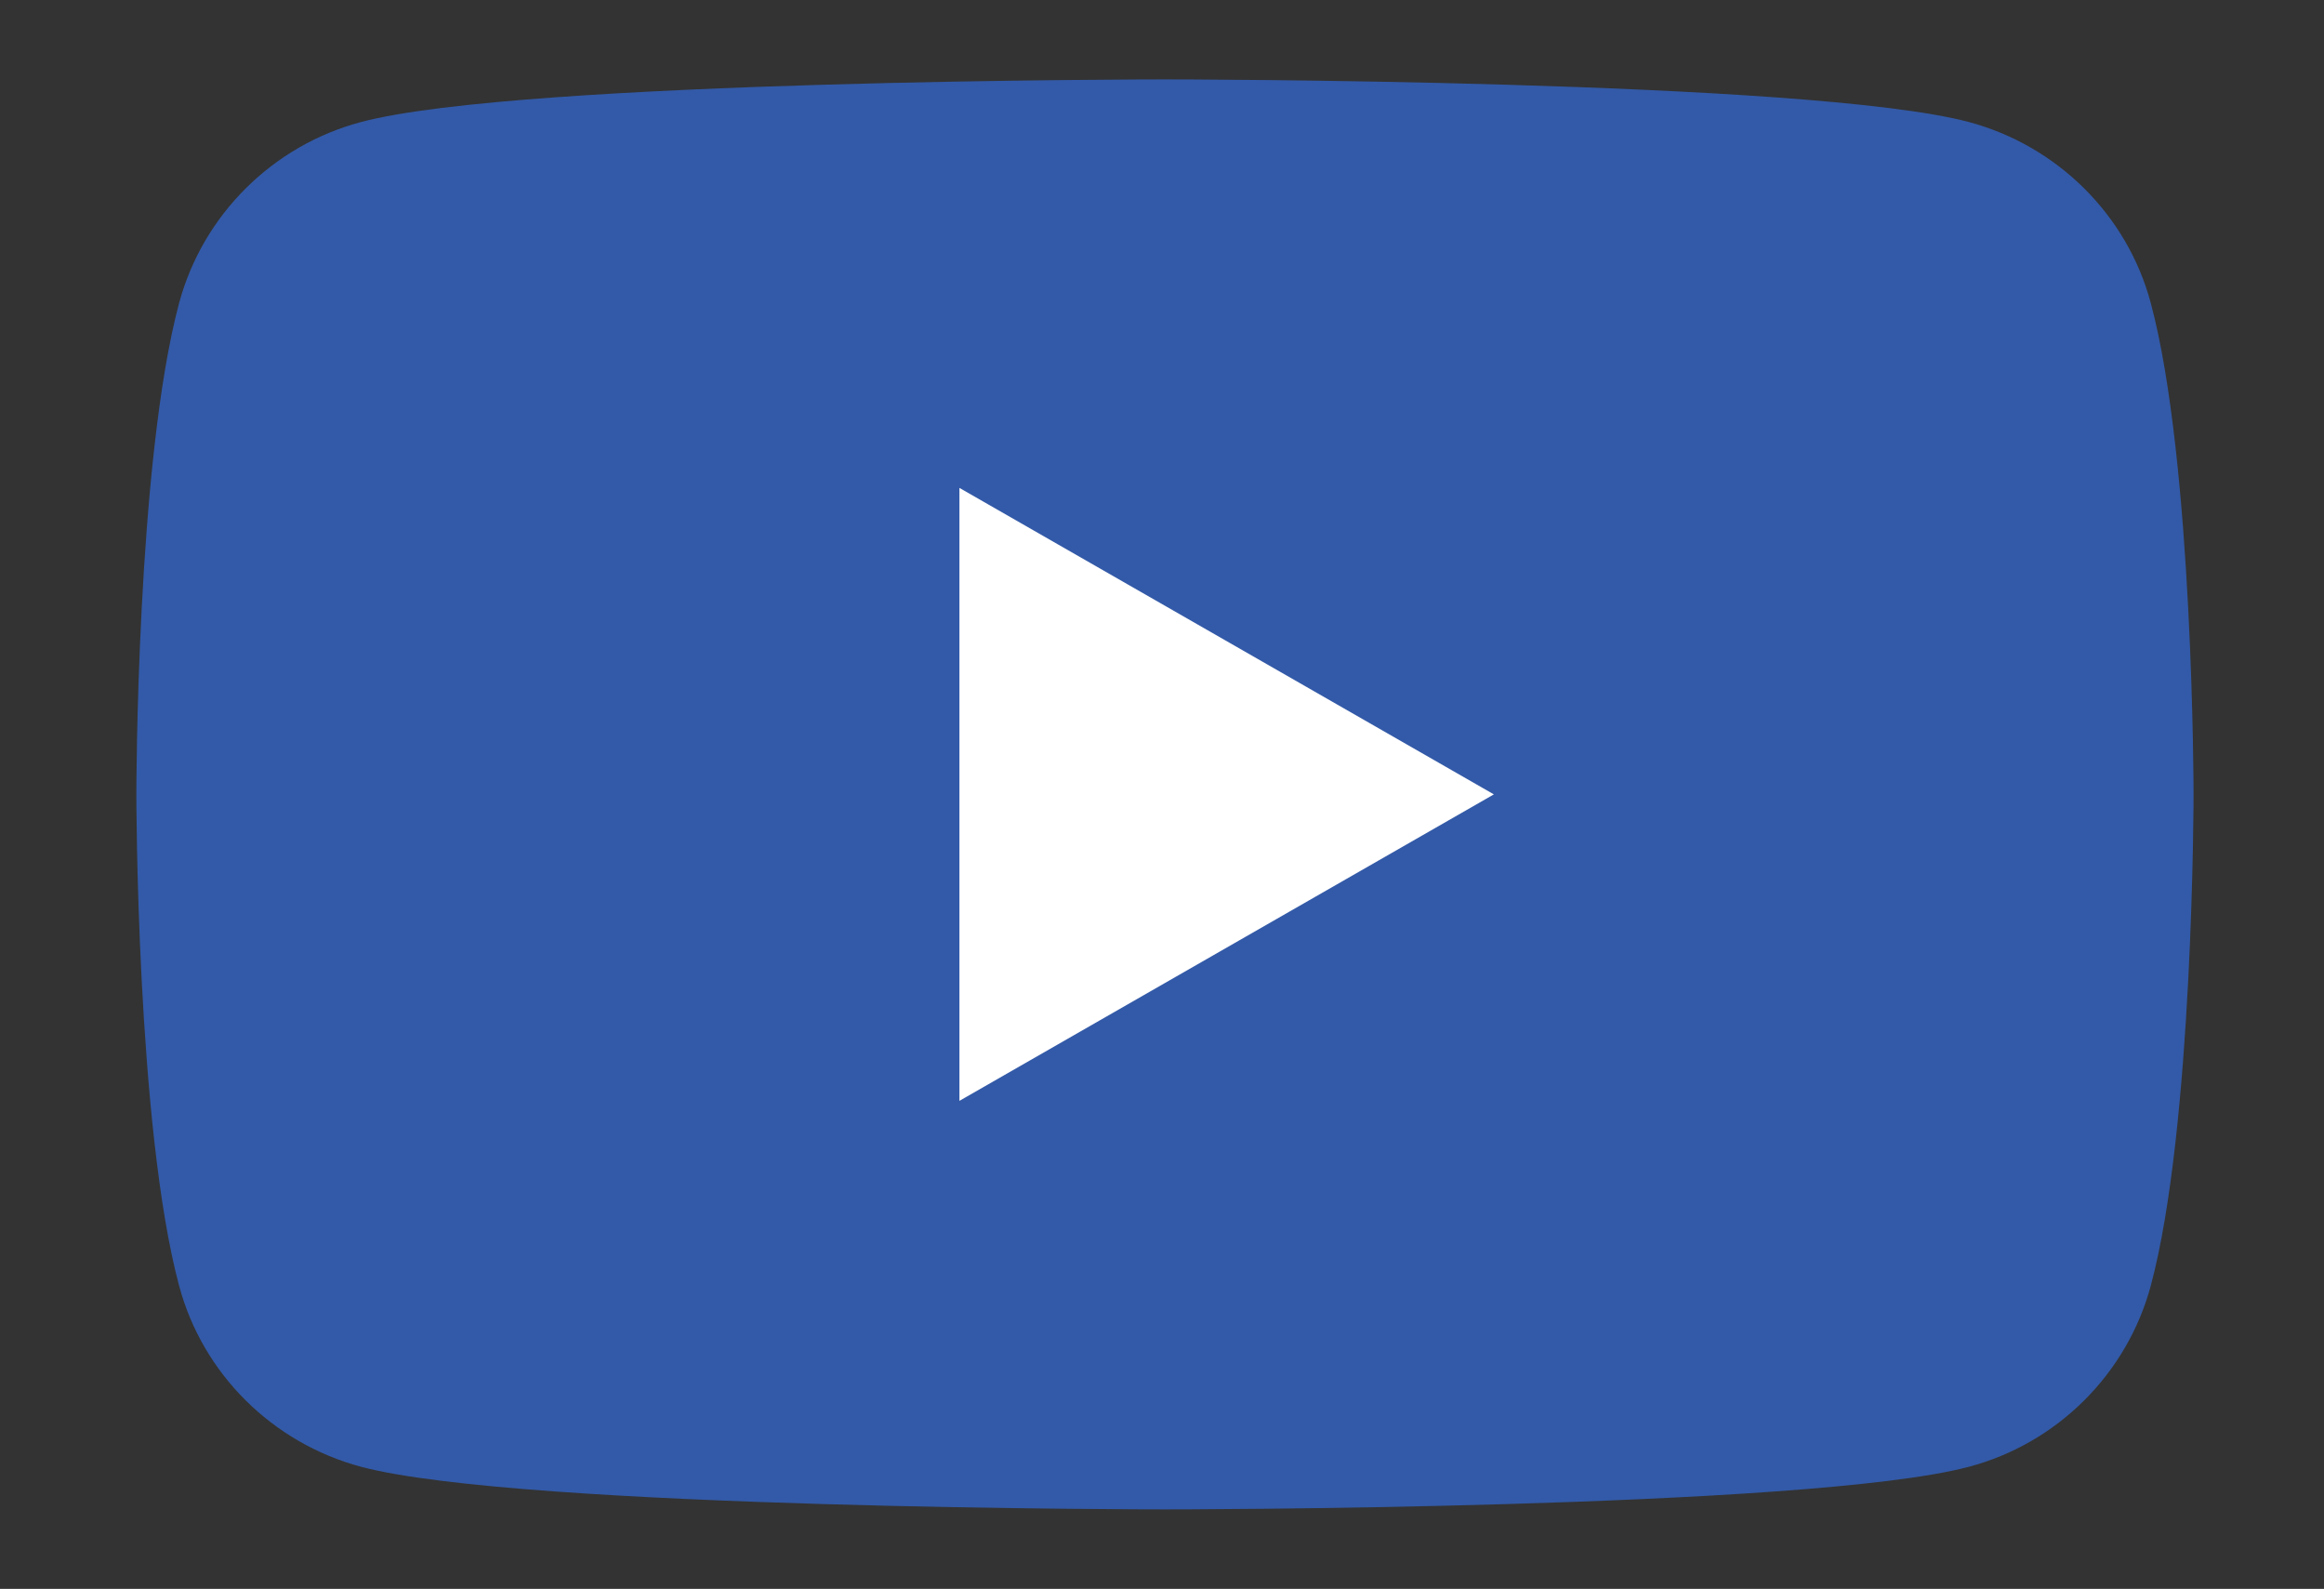
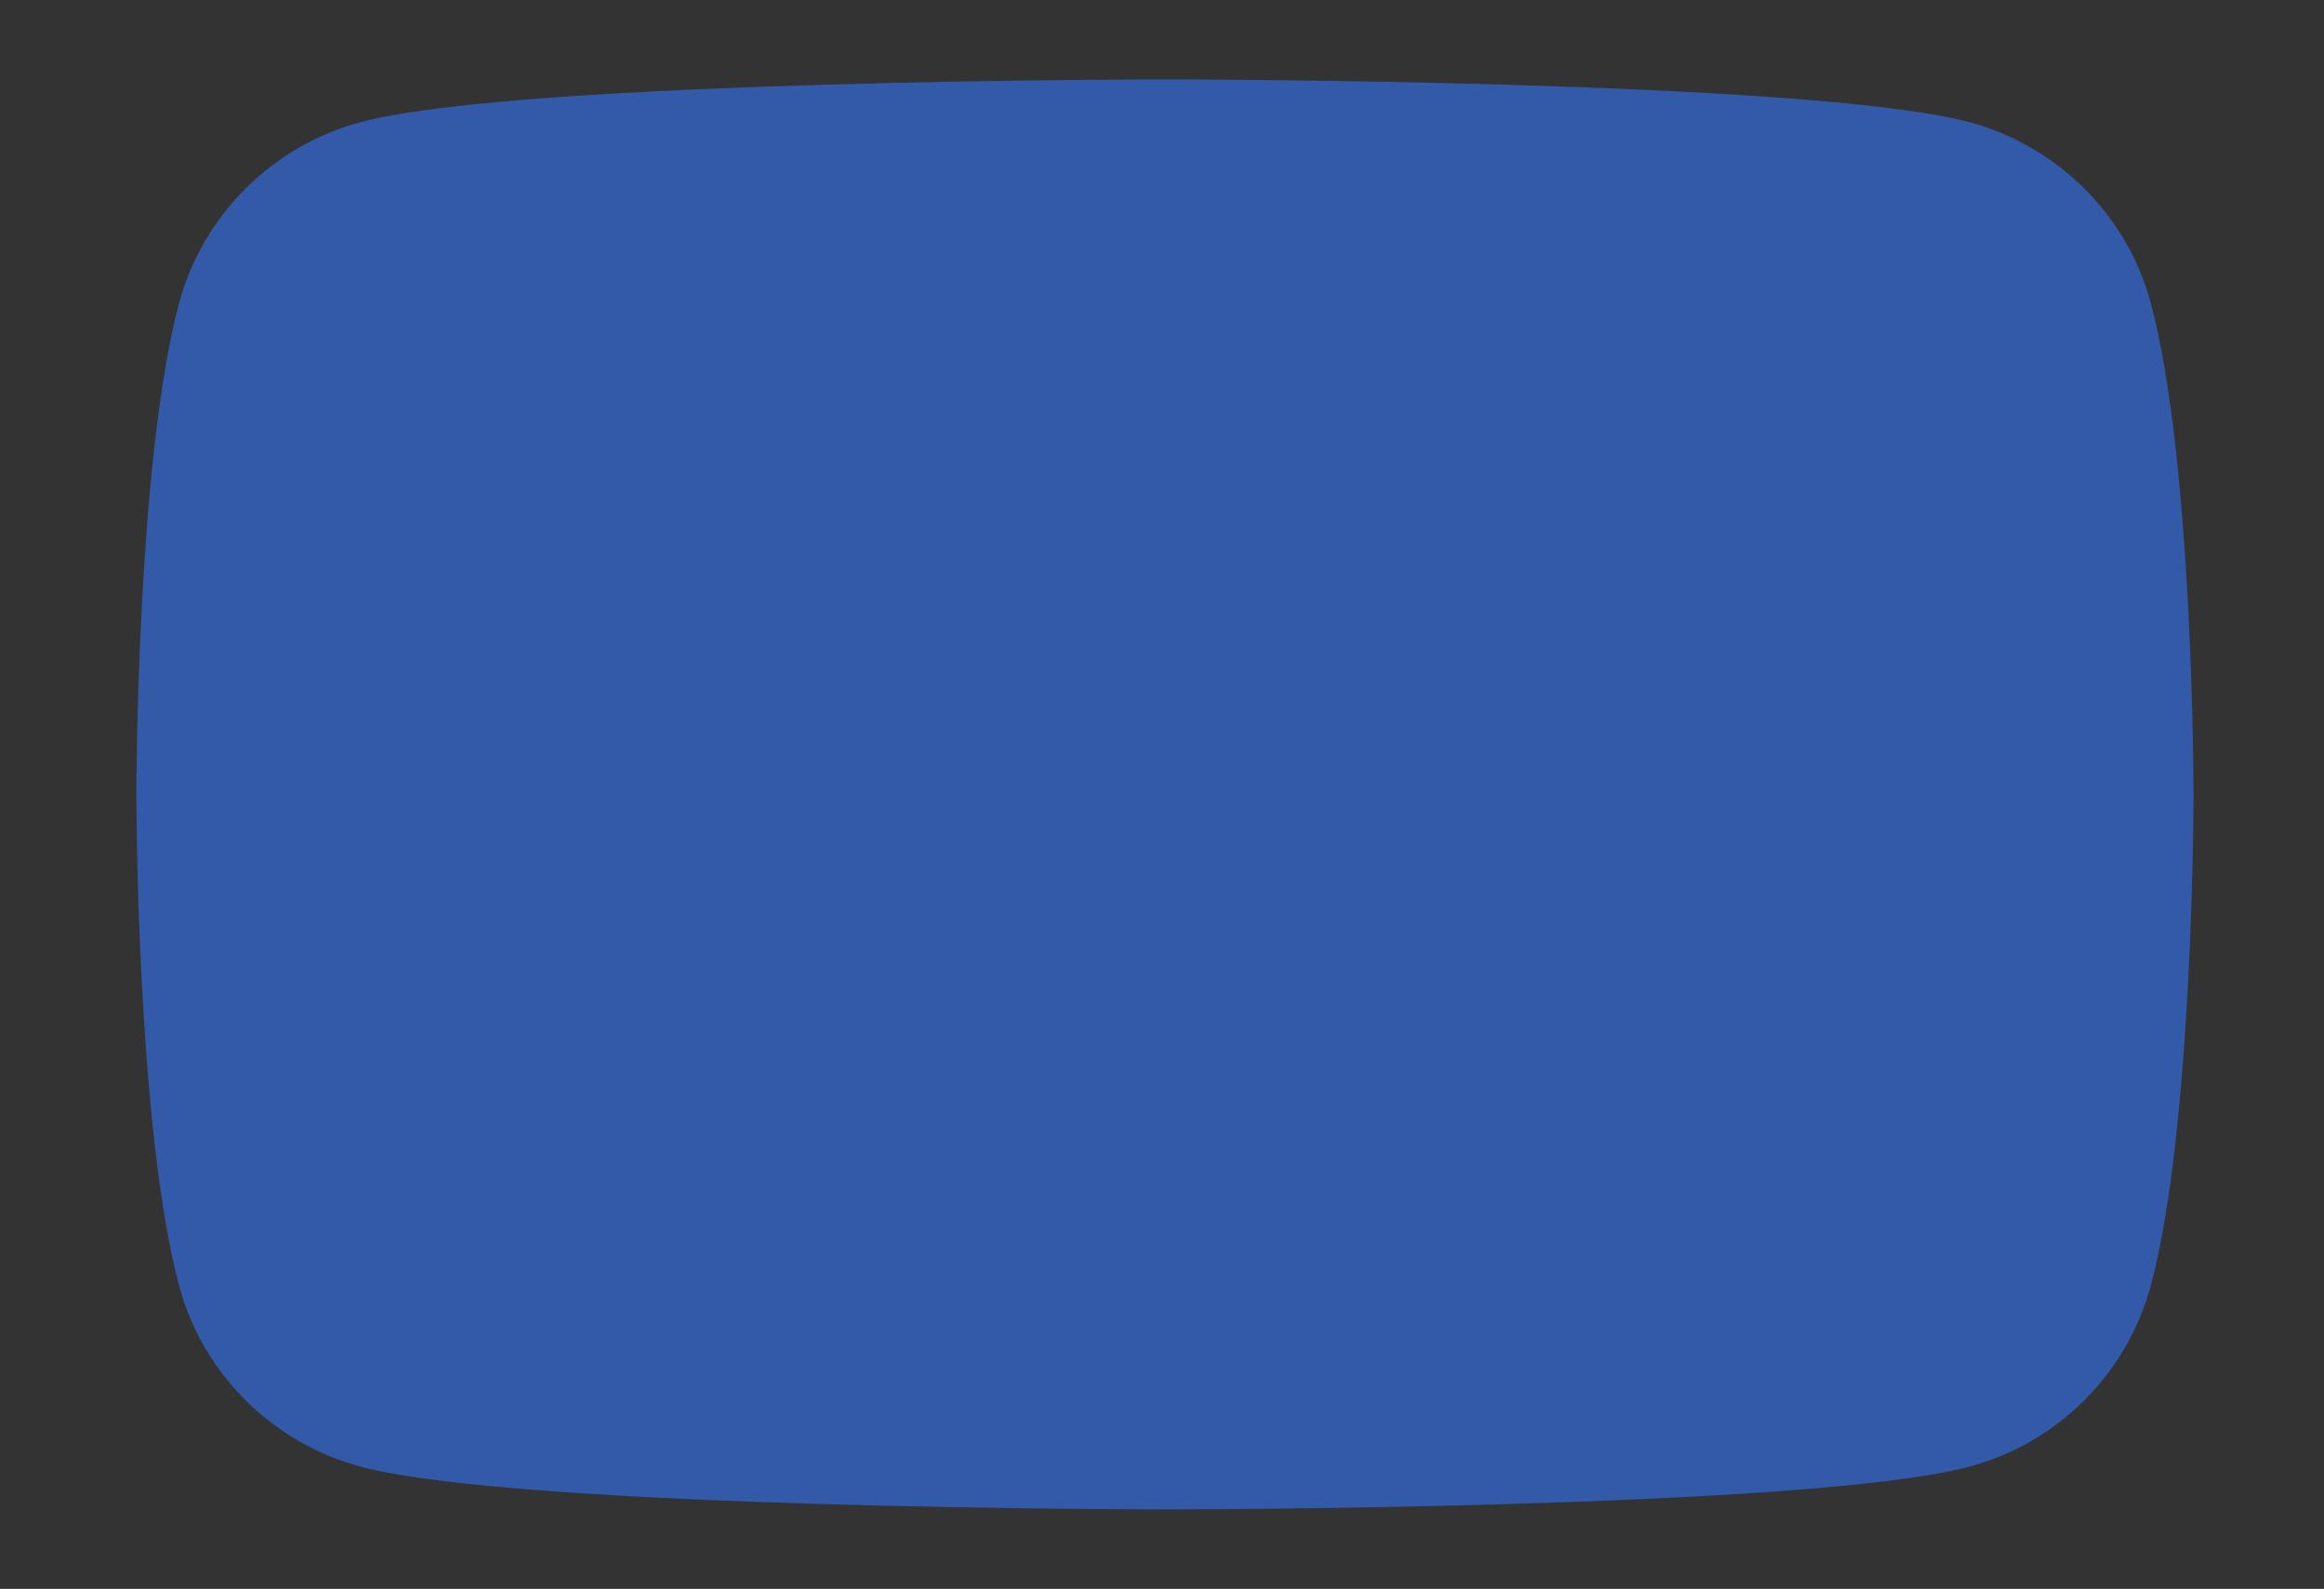
<svg xmlns="http://www.w3.org/2000/svg" width="79" height="54" viewBox="0 0 79 54" fill="none">
  <rect x="0" y="0" width="79" height="54" fill="#333333" stroke="none" />
  <path fill-rule="evenodd" clip-rule="evenodd" d="M73.108 10.287C72.307 7.305 69.938 4.953 66.923 4.146C61.472 2.699 39.6 2.699 39.6 2.699C39.6 2.699 17.74 2.699 12.278 4.146C9.274 4.942 6.904 7.294 6.092 10.287C4.635 15.7 4.635 26.999 4.635 26.999C4.635 26.999 4.635 38.299 6.092 43.711C6.893 46.693 9.263 49.046 12.278 49.852C17.74 51.299 39.6 51.299 39.6 51.299C39.6 51.299 61.472 51.299 66.923 49.852C69.927 49.057 72.296 46.704 73.108 43.711C74.566 38.299 74.566 26.999 74.566 26.999C74.566 26.999 74.566 15.7 73.108 10.287Z" fill="#335AA8" />
-   <path fill-rule="evenodd" clip-rule="evenodd" d="M32.614 37.414L50.781 26.998L32.614 16.582V37.414Z" fill="white" />
</svg>